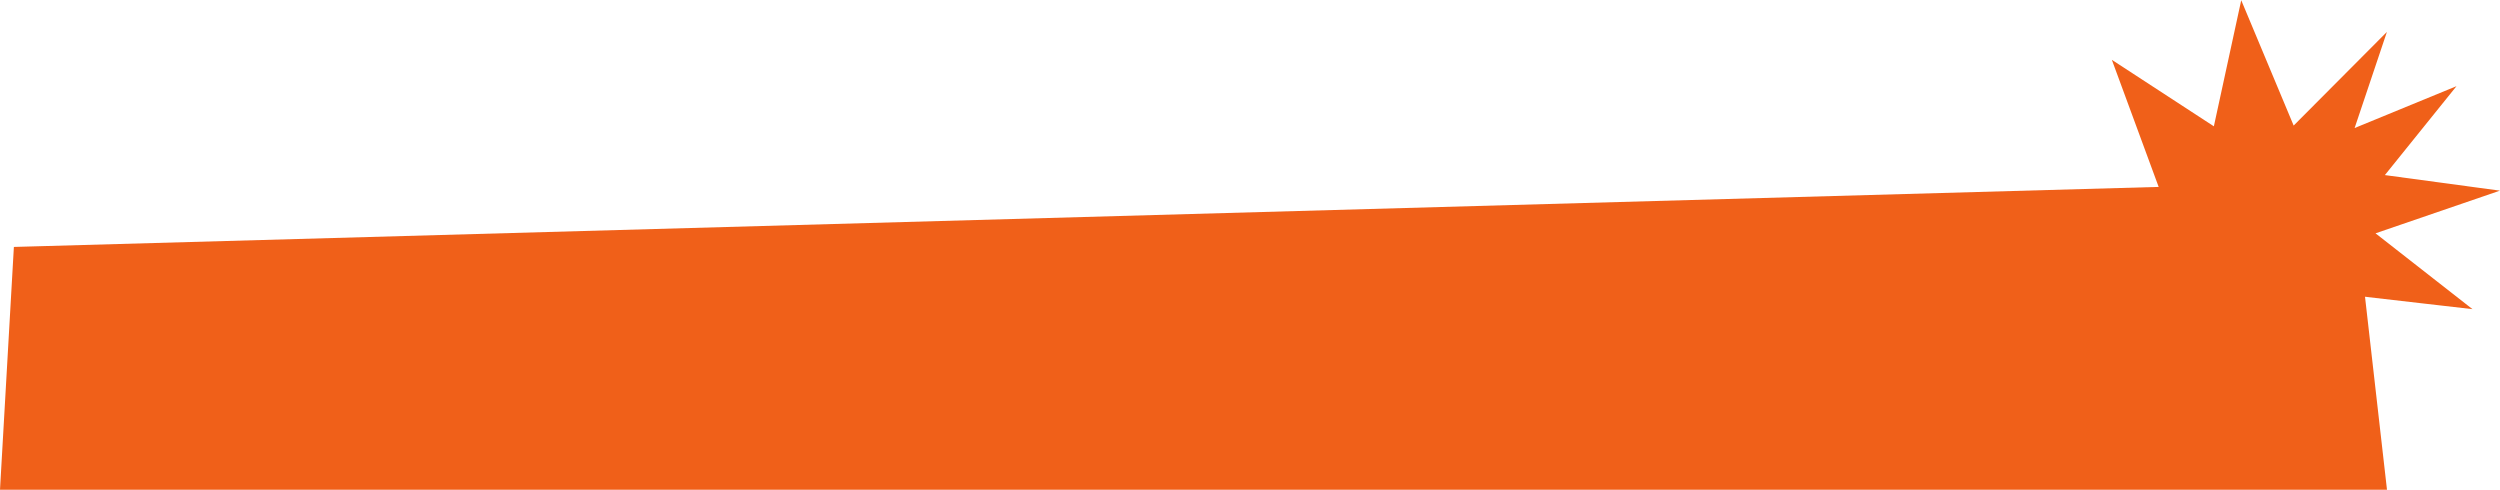
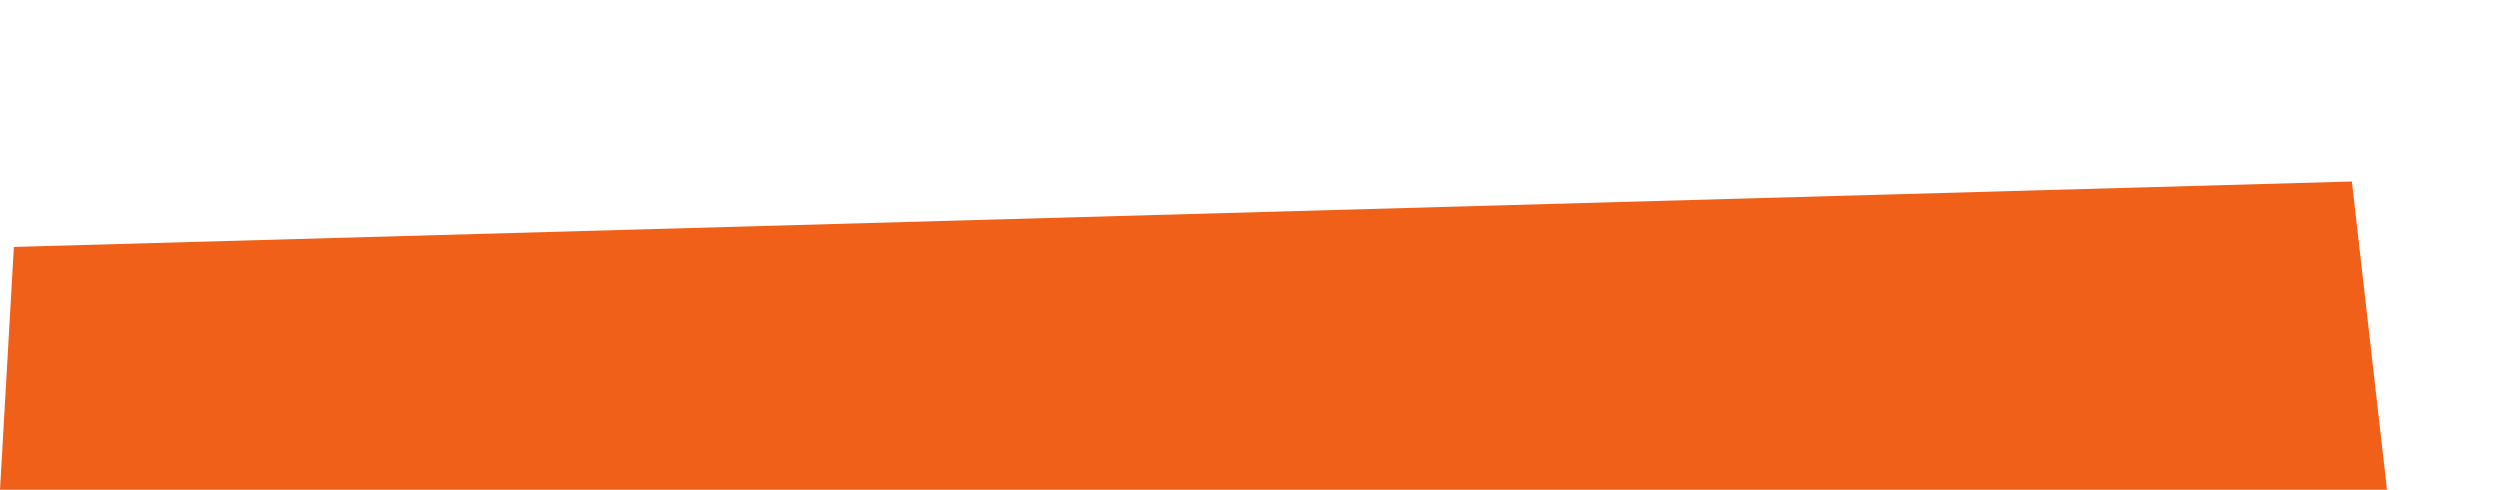
<svg xmlns="http://www.w3.org/2000/svg" width="730" height="143" viewBox="0 0 730 143" fill="none">
-   <path d="M679.482 128.642L658.895 88.52L633.134 127.552L636.802 89.117L610.783 99.935L629.573 75.301L602.129 65.686L630.385 54.727L616.66 17.468L646.448 36.883L654.439 0.066L669.748 36.665L696.979 9.317L687.547 37.387L717.303 25.159L696.384 51.124L729.974 55.672L693.652 68.132L721.966 90.271L681.46 85.603L679.482 128.649L679.482 128.642Z" fill="#F06019" />
  <path d="M0 142.999L4.053 72.105L686.75 52.999L697 142.999H0Z" fill="#F06019" />
</svg>